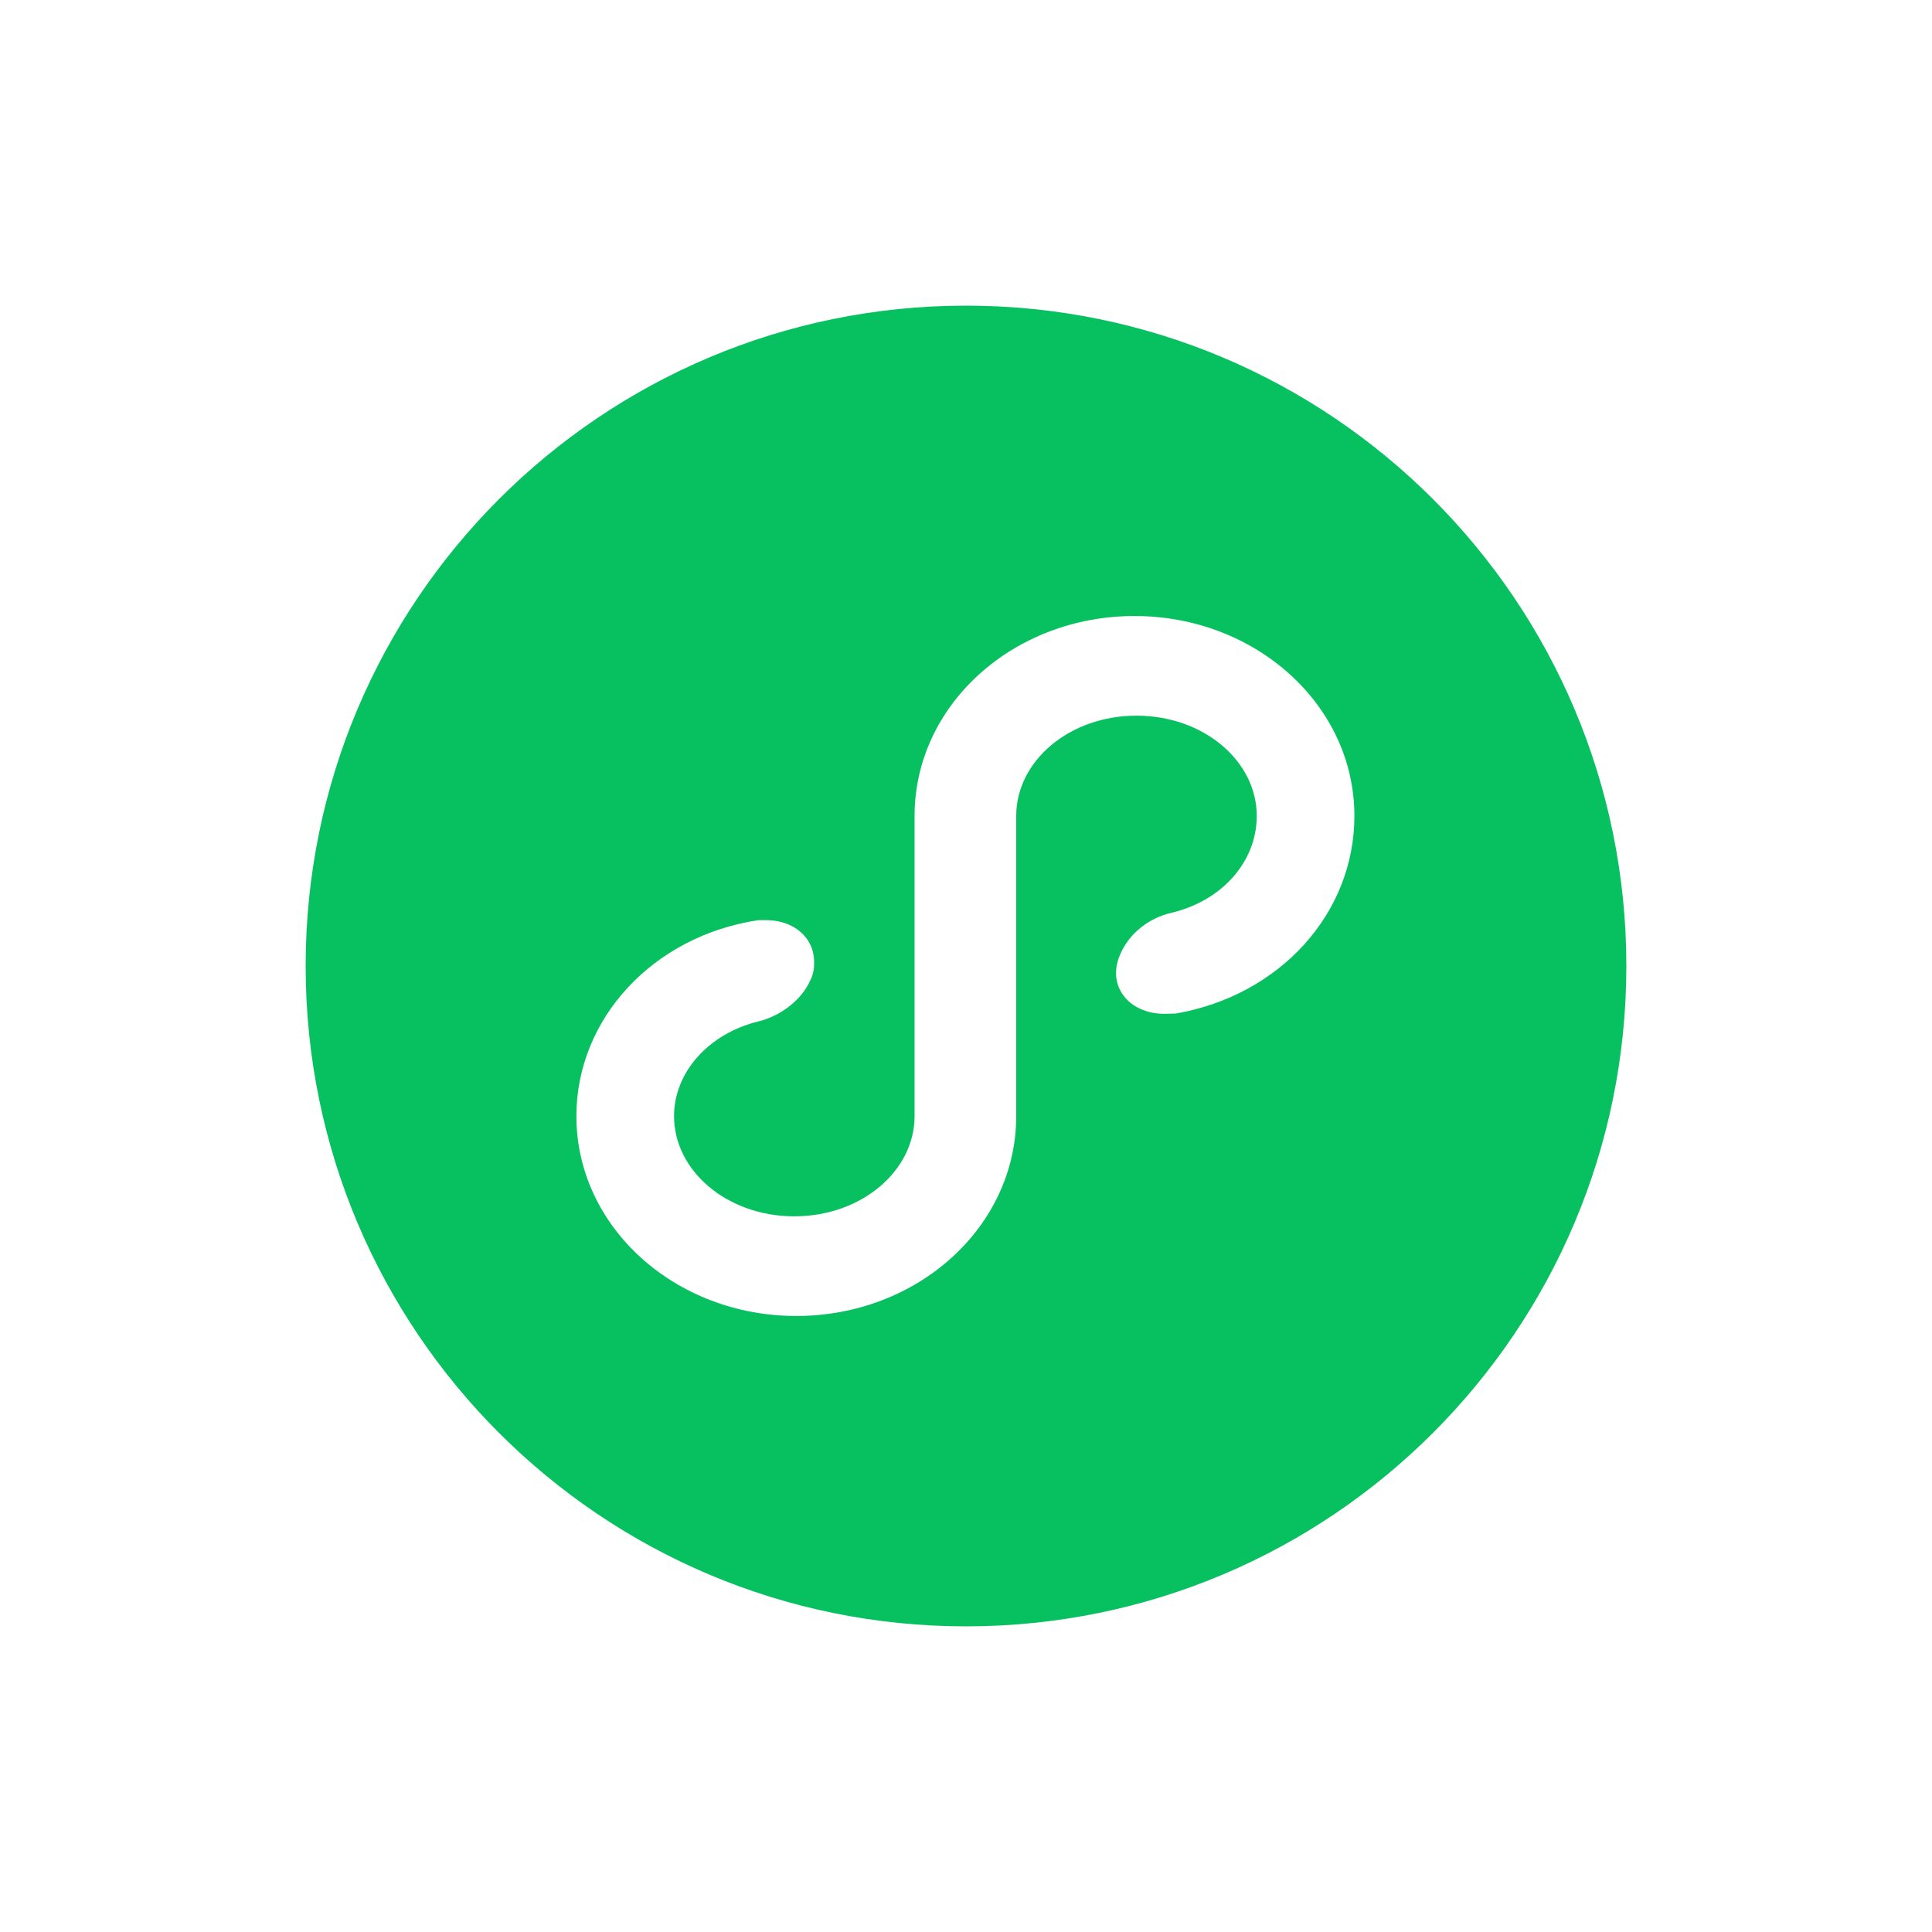
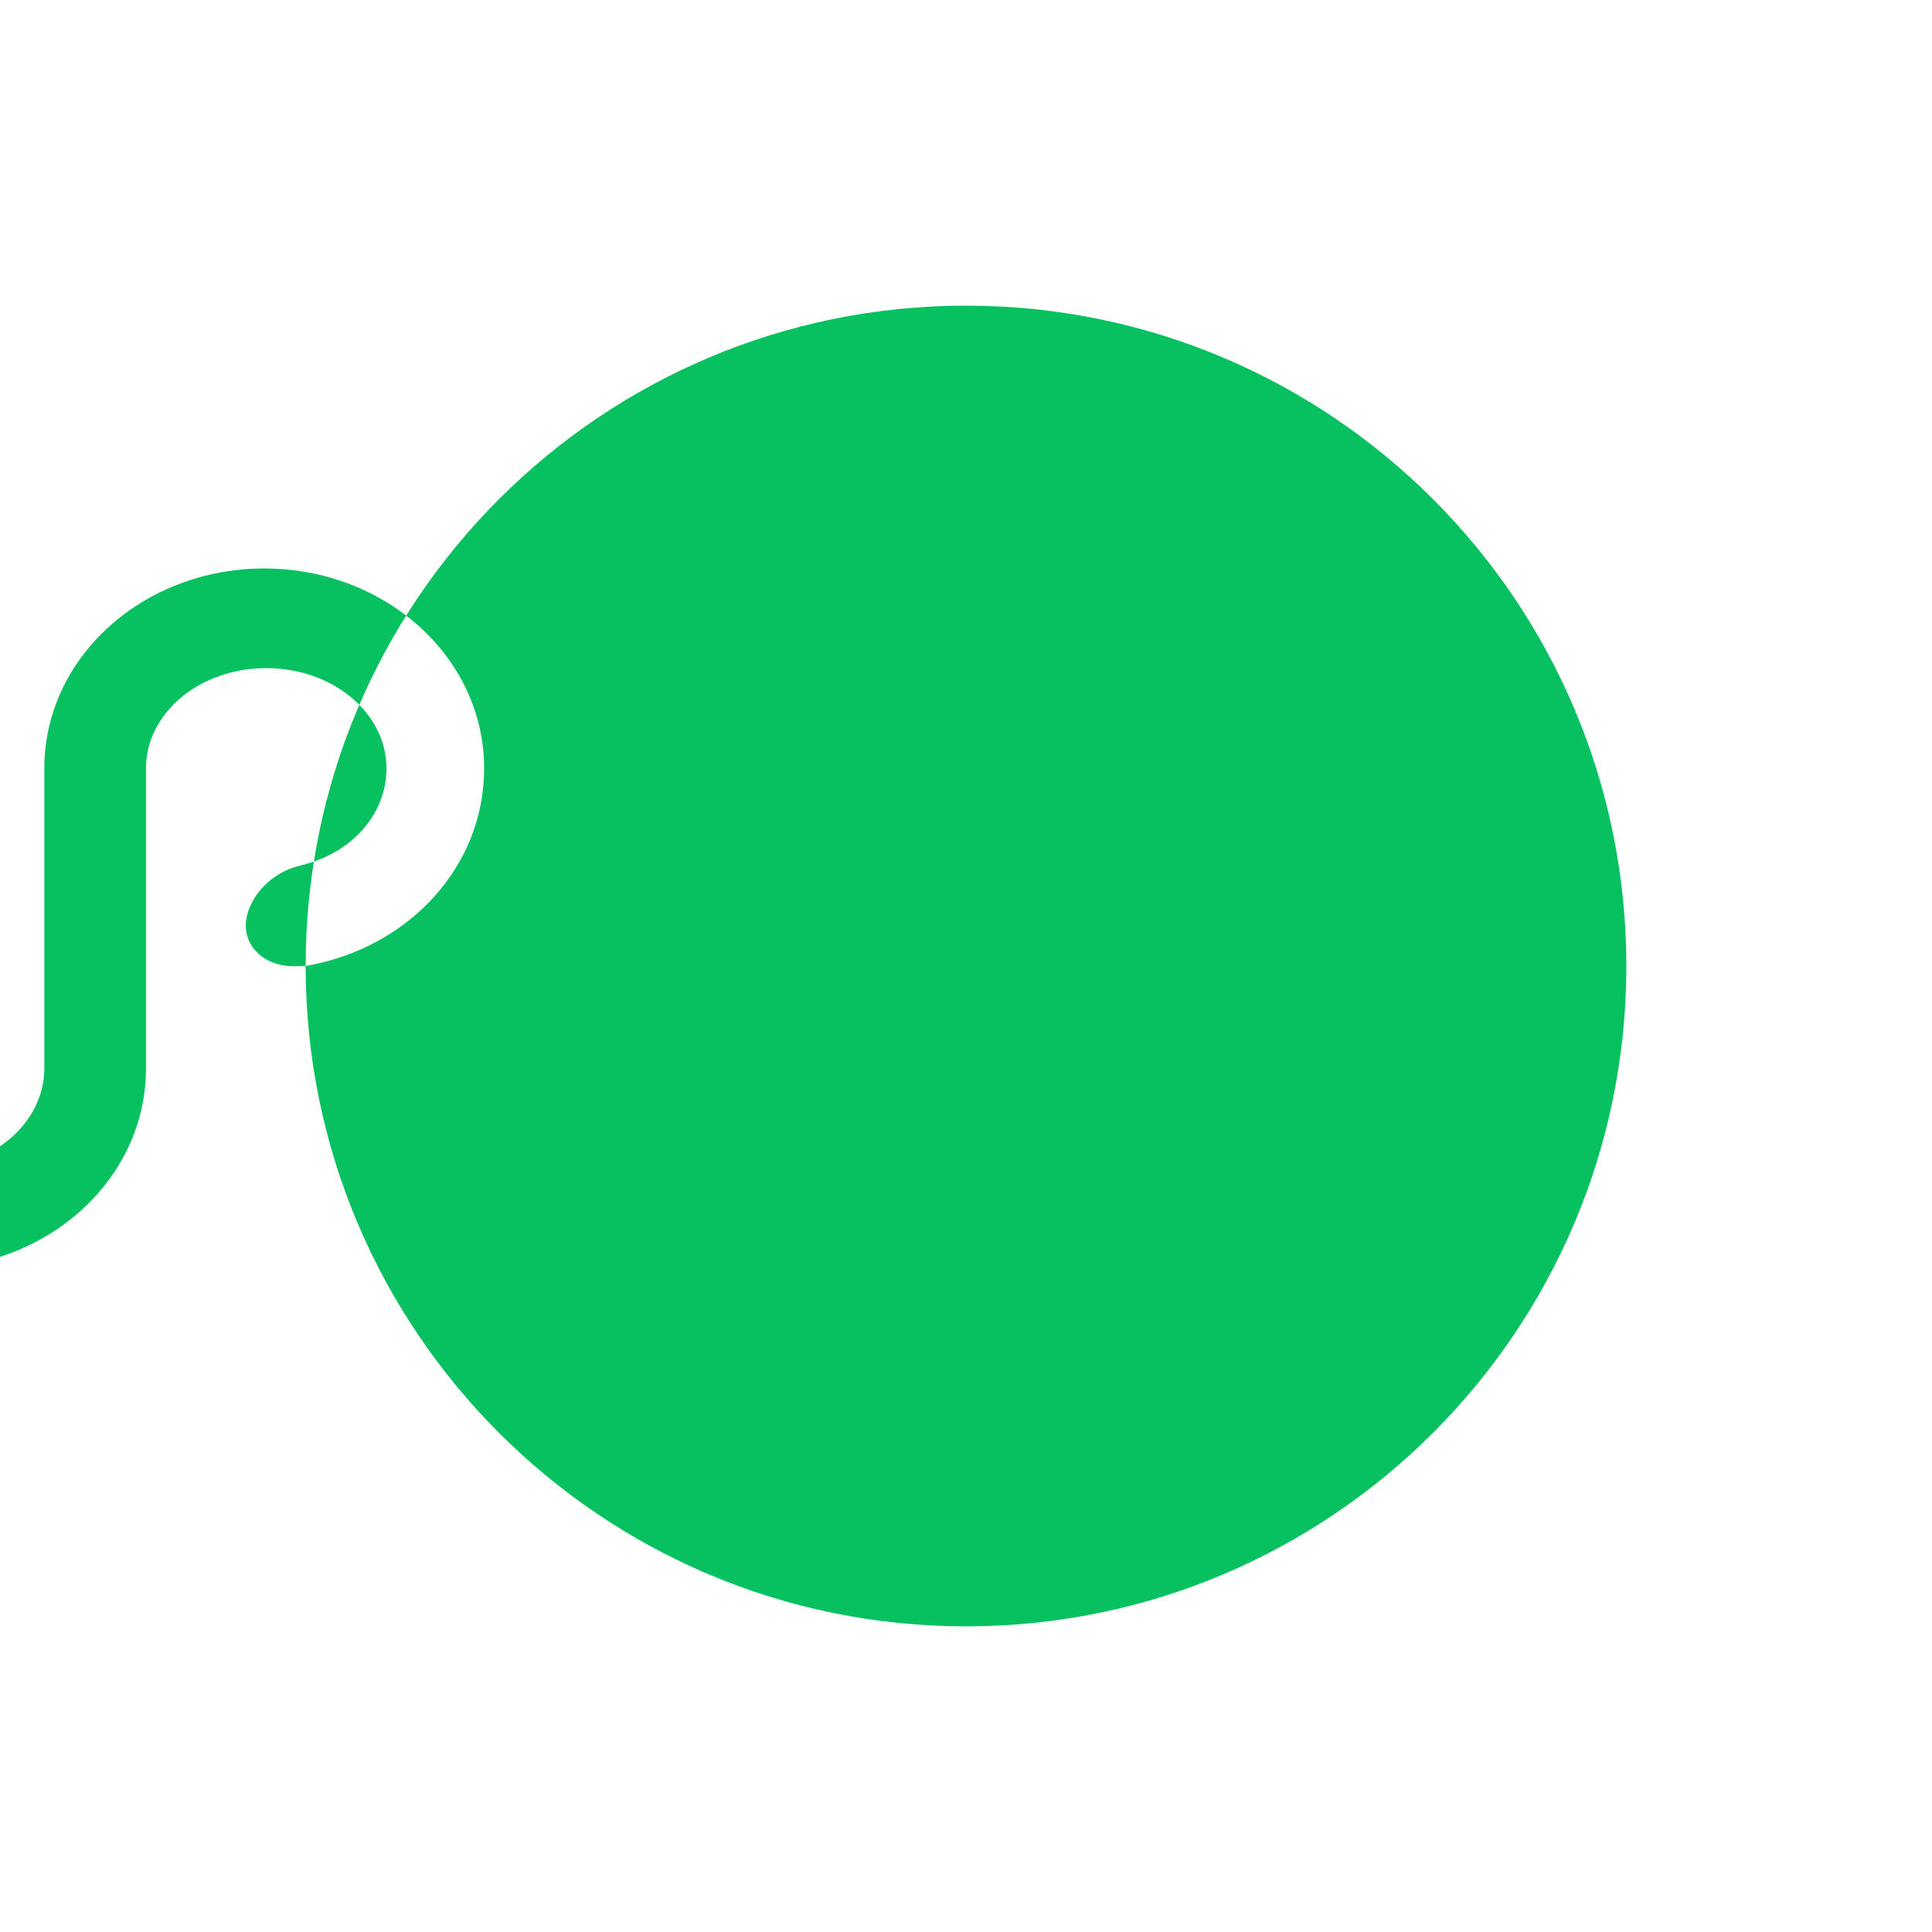
<svg xmlns="http://www.w3.org/2000/svg" xmlns:ns1="http://sodipodi.sourceforge.net/DTD/sodipodi-0.dtd" xmlns:ns2="http://www.inkscape.org/namespaces/inkscape" width="512" height="512" viewBox="0 0 307.2 307.2" fill="none" version="1.1" id="svg1" ns1:docname="miniprogram.svg" ns2:version="1.4.2 (ebf0e940d0, 2025-05-08)">
  <defs id="defs1" />
  <ns1:namedview id="namedview1" pagecolor="#ffffff" bordercolor="#000000" borderopacity="0.25" ns2:showpageshadow="2" ns2:pageopacity="0.0" ns2:pagecheckerboard="0" ns2:deskcolor="#d1d1d1" ns2:zoom="2.2929688" ns2:cx="256" ns2:cy="256" ns2:window-width="2560" ns2:window-height="1385" ns2:window-x="0" ns2:window-y="0" ns2:window-maximized="1" ns2:current-layer="svg1" />
-   <path fill-rule="evenodd" clip-rule="evenodd" d="m 48.6,153.6 c 0,57.989 47.01,105 105,105 57.989,0 105,-47.011 105,-105 0,-57.99 -47.011,-105 -105,-105 -57.99,0 -105,47.01 -105,105 z m 136.564,7.604 1.812,-0.046 c 16.497,-2.869 28.383,-15.879 28.383,-31.422 0,-17.639 -15.7,-31.786 -34.968,-31.786 -19.269,0 -34.968,14.148 -34.968,31.786 v 47.727 c 0,8.727 -8.453,15.941 -19.123,15.941 -10.671,0 -19.123,-7.215 -19.123,-15.941 0,-6.936 5.484,-13.14 13.498,-15.074 3.584,-0.896 6.874,-3.495 8.202,-6.594 0.213,-0.412 0.396,-0.95 0.49,-1.518 0.068,-0.407 0.084,-0.72 0.083,-1.32 0,-3.92 -3.278,-6.643 -7.605,-6.643 h -1.273 c -16.748,2.512 -28.923,15.677 -28.923,31.149 0,17.639 15.7,31.787 34.968,31.787 19.269,0 34.968,-14.148 34.968,-31.787 v -47.727 c 0,-8.726 8.453,-15.941 19.123,-15.941 10.671,0 19.123,7.214 19.123,15.941 0,7.203 -5.424,13.443 -13.498,15.392 -3.666,0.814 -6.797,3.315 -8.202,6.594 -2.227,5.008 1.322,9.482 7.032,9.482 z" fill="#07c160" id="path1" style="stroke-width:10.5" />
+   <path fill-rule="evenodd" clip-rule="evenodd" d="m 48.6,153.6 c 0,57.989 47.01,105 105,105 57.989,0 105,-47.011 105,-105 0,-57.99 -47.011,-105 -105,-105 -57.99,0 -105,47.01 -105,105 z c 16.497,-2.869 28.383,-15.879 28.383,-31.422 0,-17.639 -15.7,-31.786 -34.968,-31.786 -19.269,0 -34.968,14.148 -34.968,31.786 v 47.727 c 0,8.727 -8.453,15.941 -19.123,15.941 -10.671,0 -19.123,-7.215 -19.123,-15.941 0,-6.936 5.484,-13.14 13.498,-15.074 3.584,-0.896 6.874,-3.495 8.202,-6.594 0.213,-0.412 0.396,-0.95 0.49,-1.518 0.068,-0.407 0.084,-0.72 0.083,-1.32 0,-3.92 -3.278,-6.643 -7.605,-6.643 h -1.273 c -16.748,2.512 -28.923,15.677 -28.923,31.149 0,17.639 15.7,31.787 34.968,31.787 19.269,0 34.968,-14.148 34.968,-31.787 v -47.727 c 0,-8.726 8.453,-15.941 19.123,-15.941 10.671,0 19.123,7.214 19.123,15.941 0,7.203 -5.424,13.443 -13.498,15.392 -3.666,0.814 -6.797,3.315 -8.202,6.594 -2.227,5.008 1.322,9.482 7.032,9.482 z" fill="#07c160" id="path1" style="stroke-width:10.5" />
</svg>